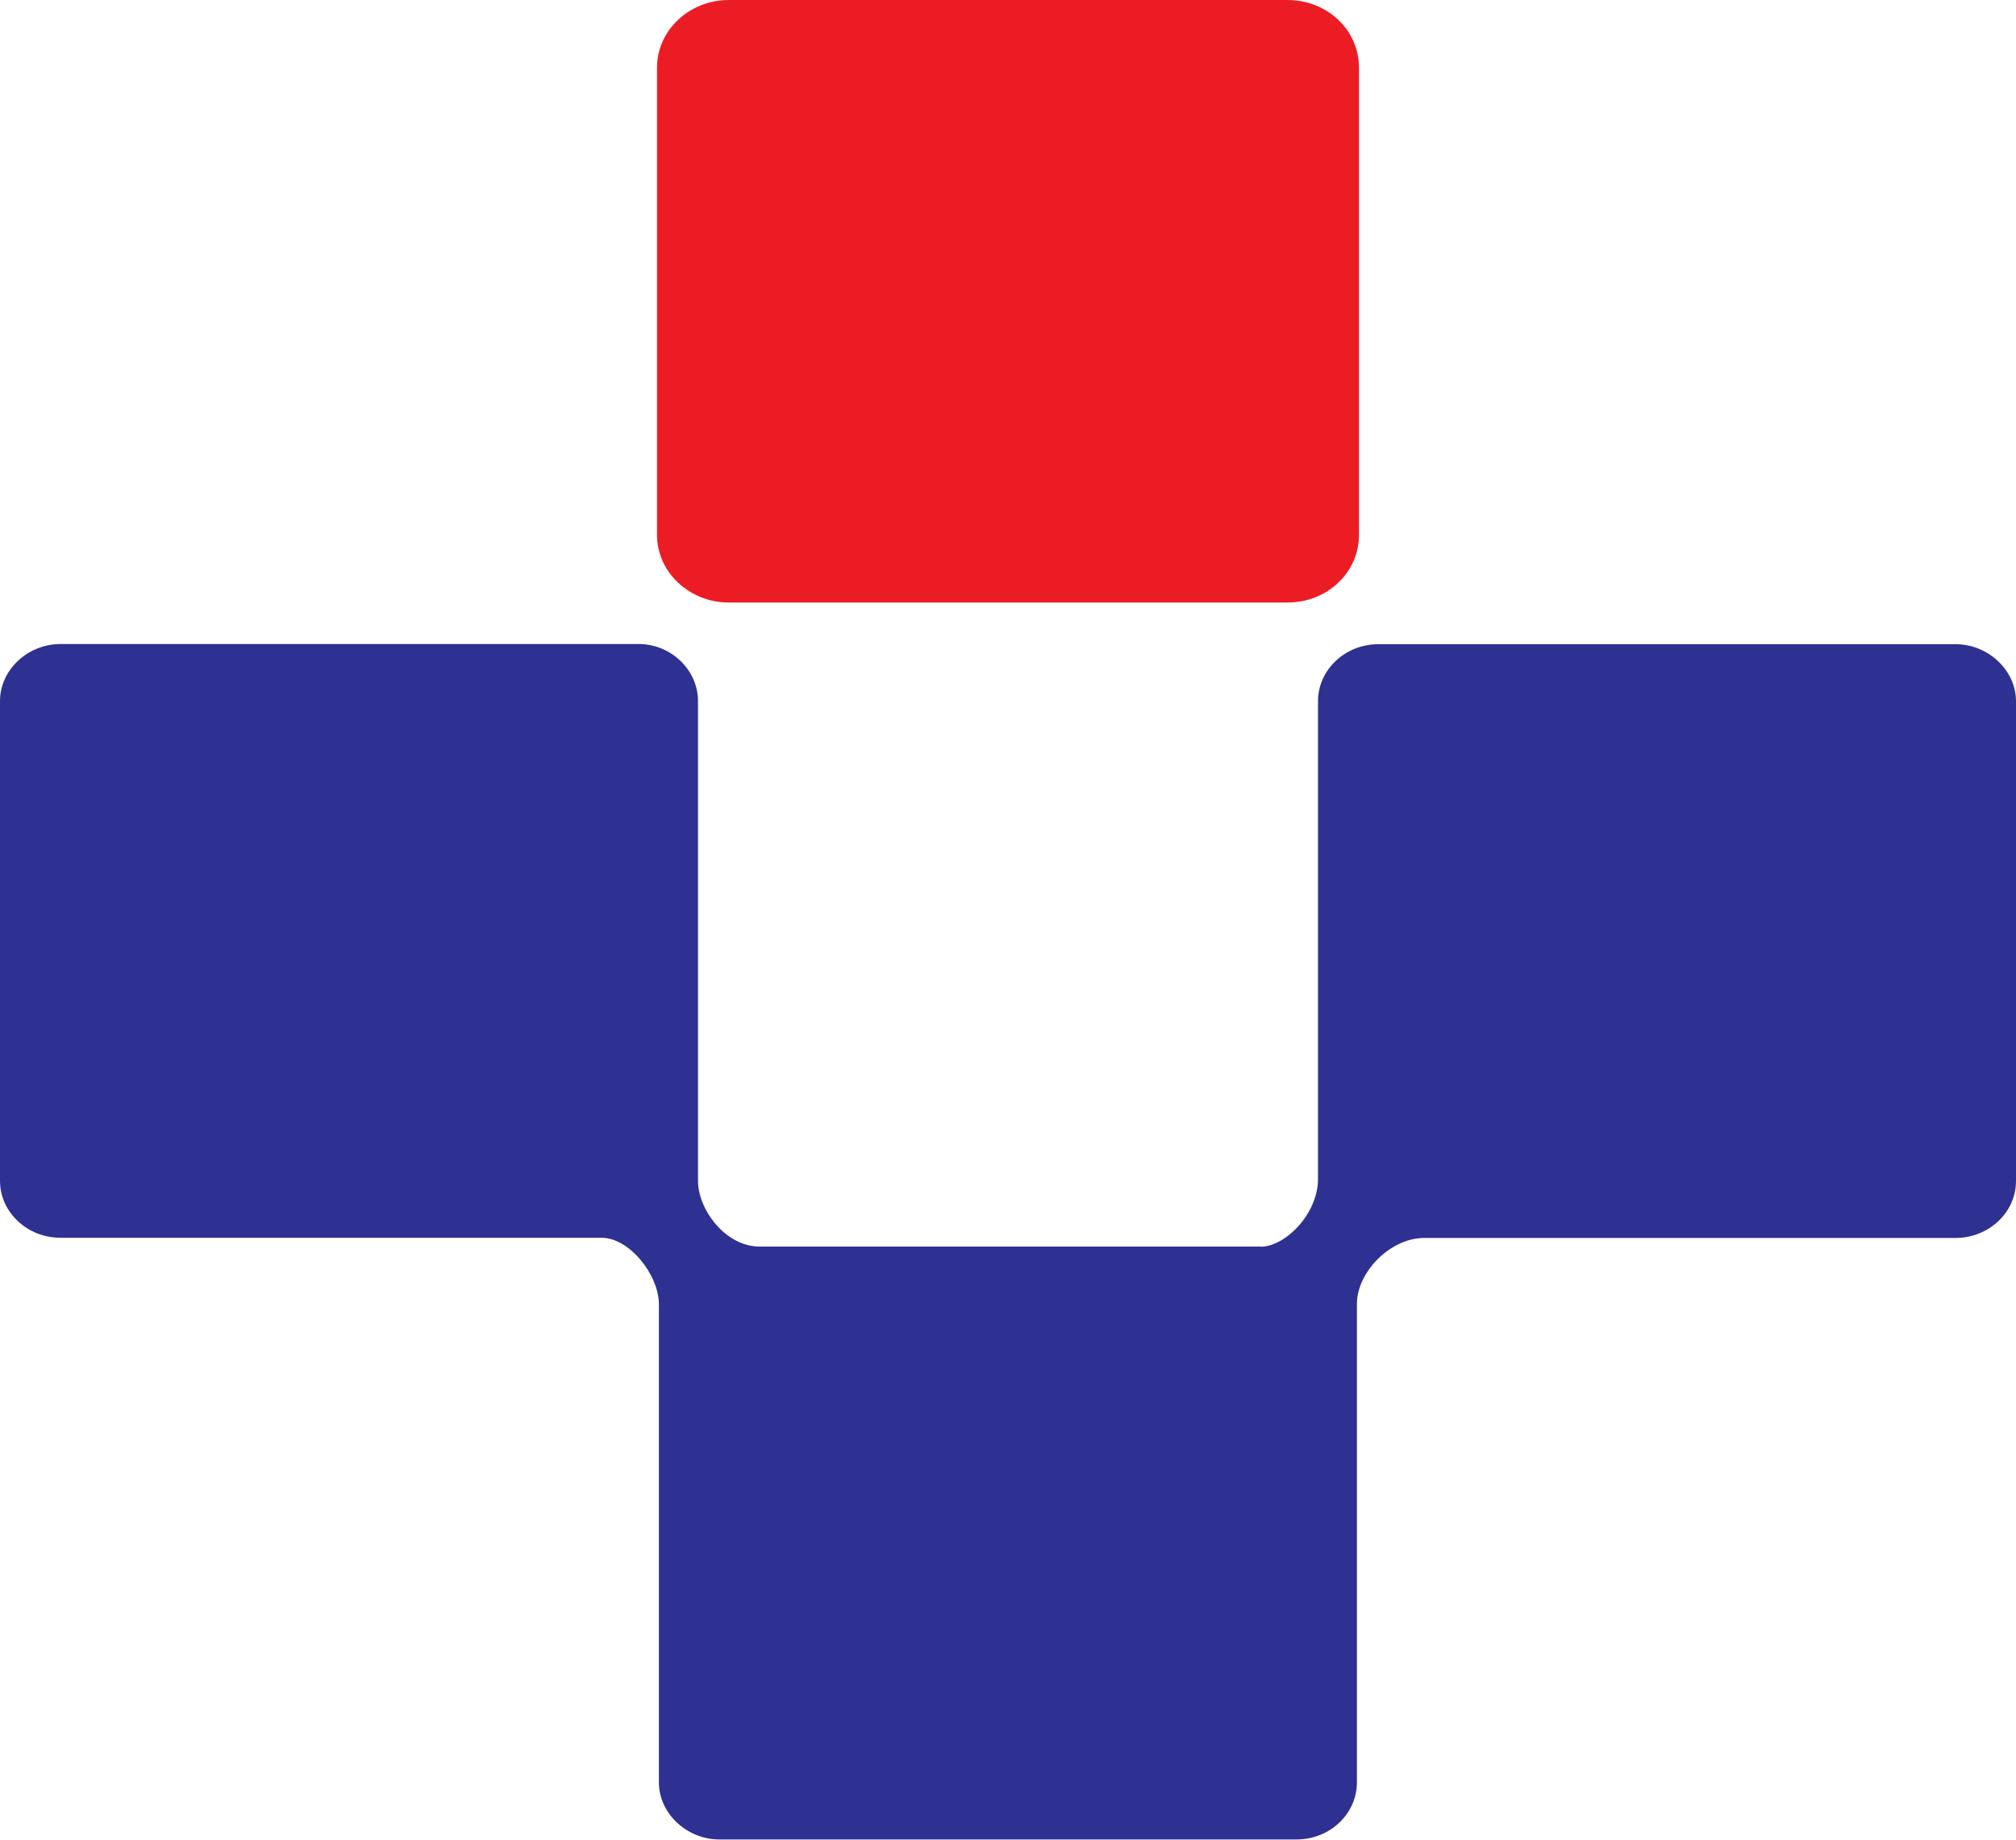
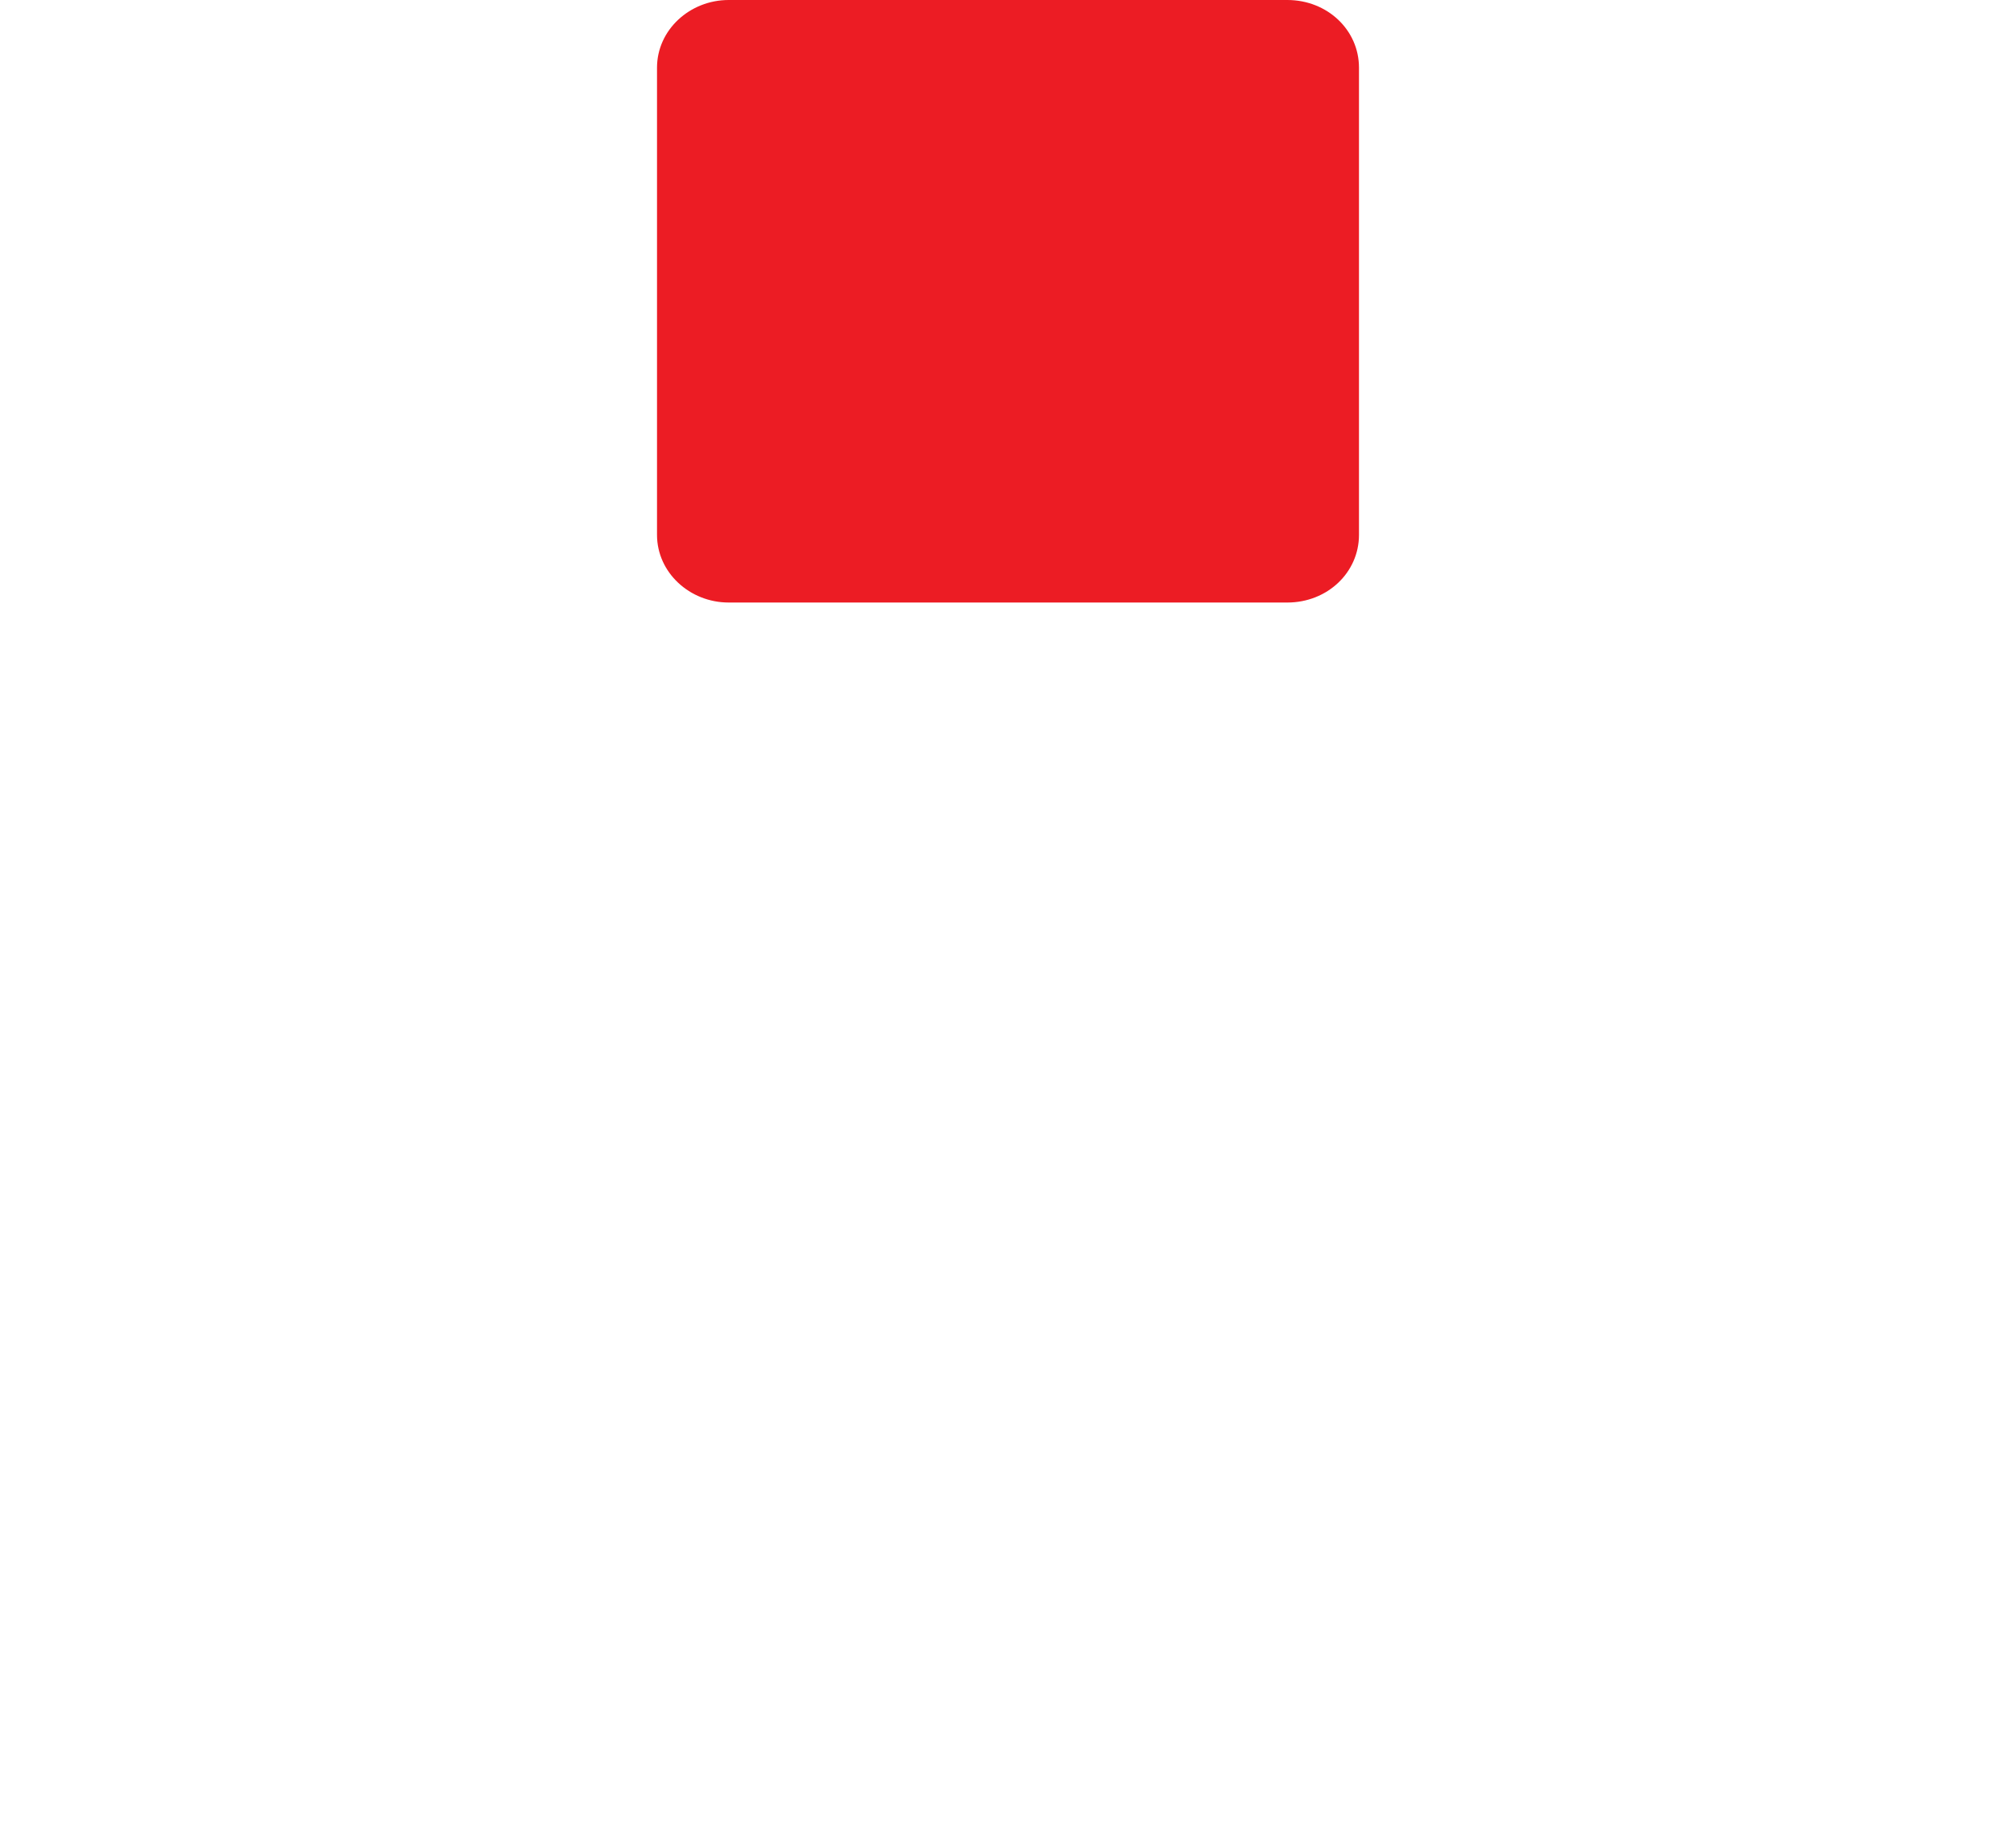
<svg xmlns="http://www.w3.org/2000/svg" id="Layer_2" data-name="Layer 2" viewBox="0 0 117.06 106.83">
  <defs>
    <style>
      .cls-1 {
        fill: #ec1c24;
      }

      .cls-1, .cls-2 {
        fill-rule: evenodd;
        stroke-width: 0px;
      }

      .cls-2 {
        fill: #2e3191;
      }
    </style>
  </defs>
  <g id="Layer_1-2" data-name="Layer 1">
    <g>
-       <path class="cls-2" d="M73.2,72.4c1.43,0,3.33-1.91,3.33-3.93v-27.75c0-1.8,1.55-3.31,3.51-3.31h33.51c1.9,0,3.51,1.52,3.51,3.31v27.86c0,1.85-1.6,3.31-3.51,3.31h-30.84c-2.02,0-3.92,2.02-3.92,3.82v27.8c0,1.8-1.54,3.31-3.51,3.31h-33.51c-1.9,0-3.51-1.52-3.51-3.31v-27.75c0-1.74-1.72-3.88-3.33-3.88H3.51c-1.9,0-3.51-1.46-3.51-3.31v-27.86c0-1.8,1.6-3.31,3.51-3.31h33.57c1.9,0,3.45,1.52,3.45,3.31v27.86c0,1.68,1.6,3.82,3.57,3.82h29.12Z" />
      <path class="cls-1" d="M42.31,34.99h32.44c2.32,0,4.16-1.74,4.16-3.93V3.93c0-2.19-1.84-3.93-4.16-3.93h-32.44c-2.26,0-4.16,1.74-4.16,3.93v27.13c0,2.19,1.9,3.93,4.16,3.93Z" />
    </g>
  </g>
</svg>